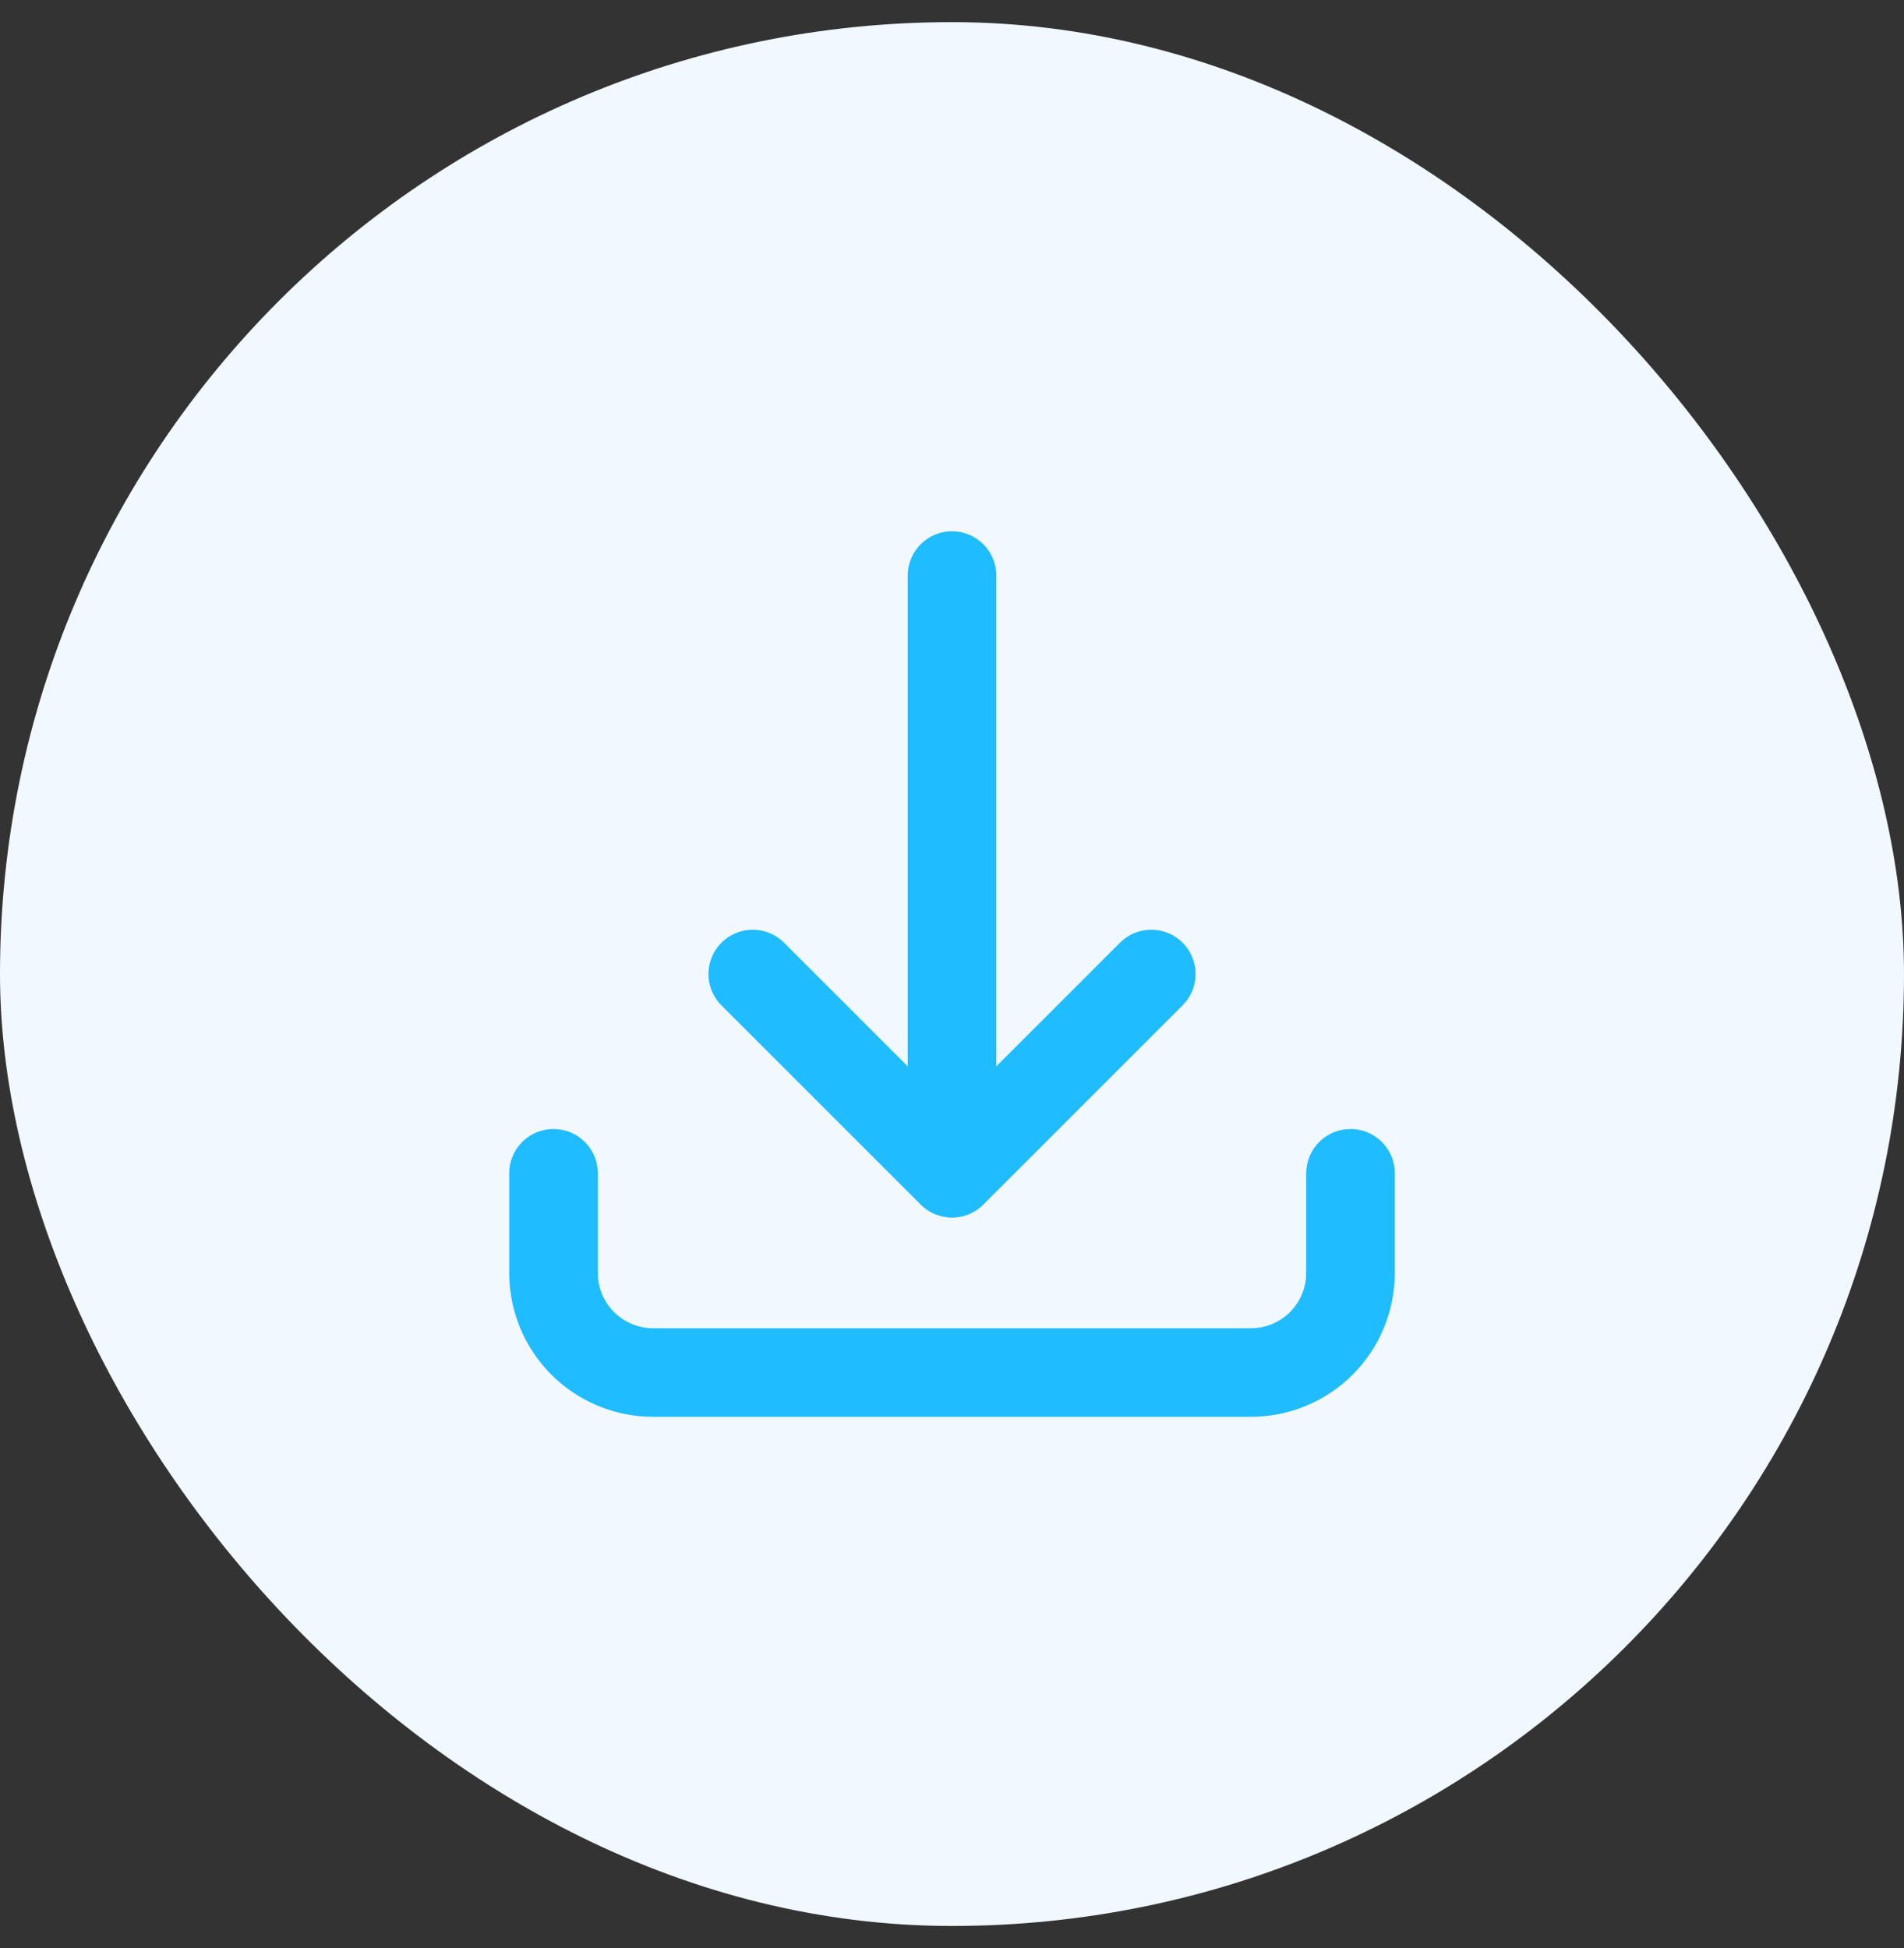
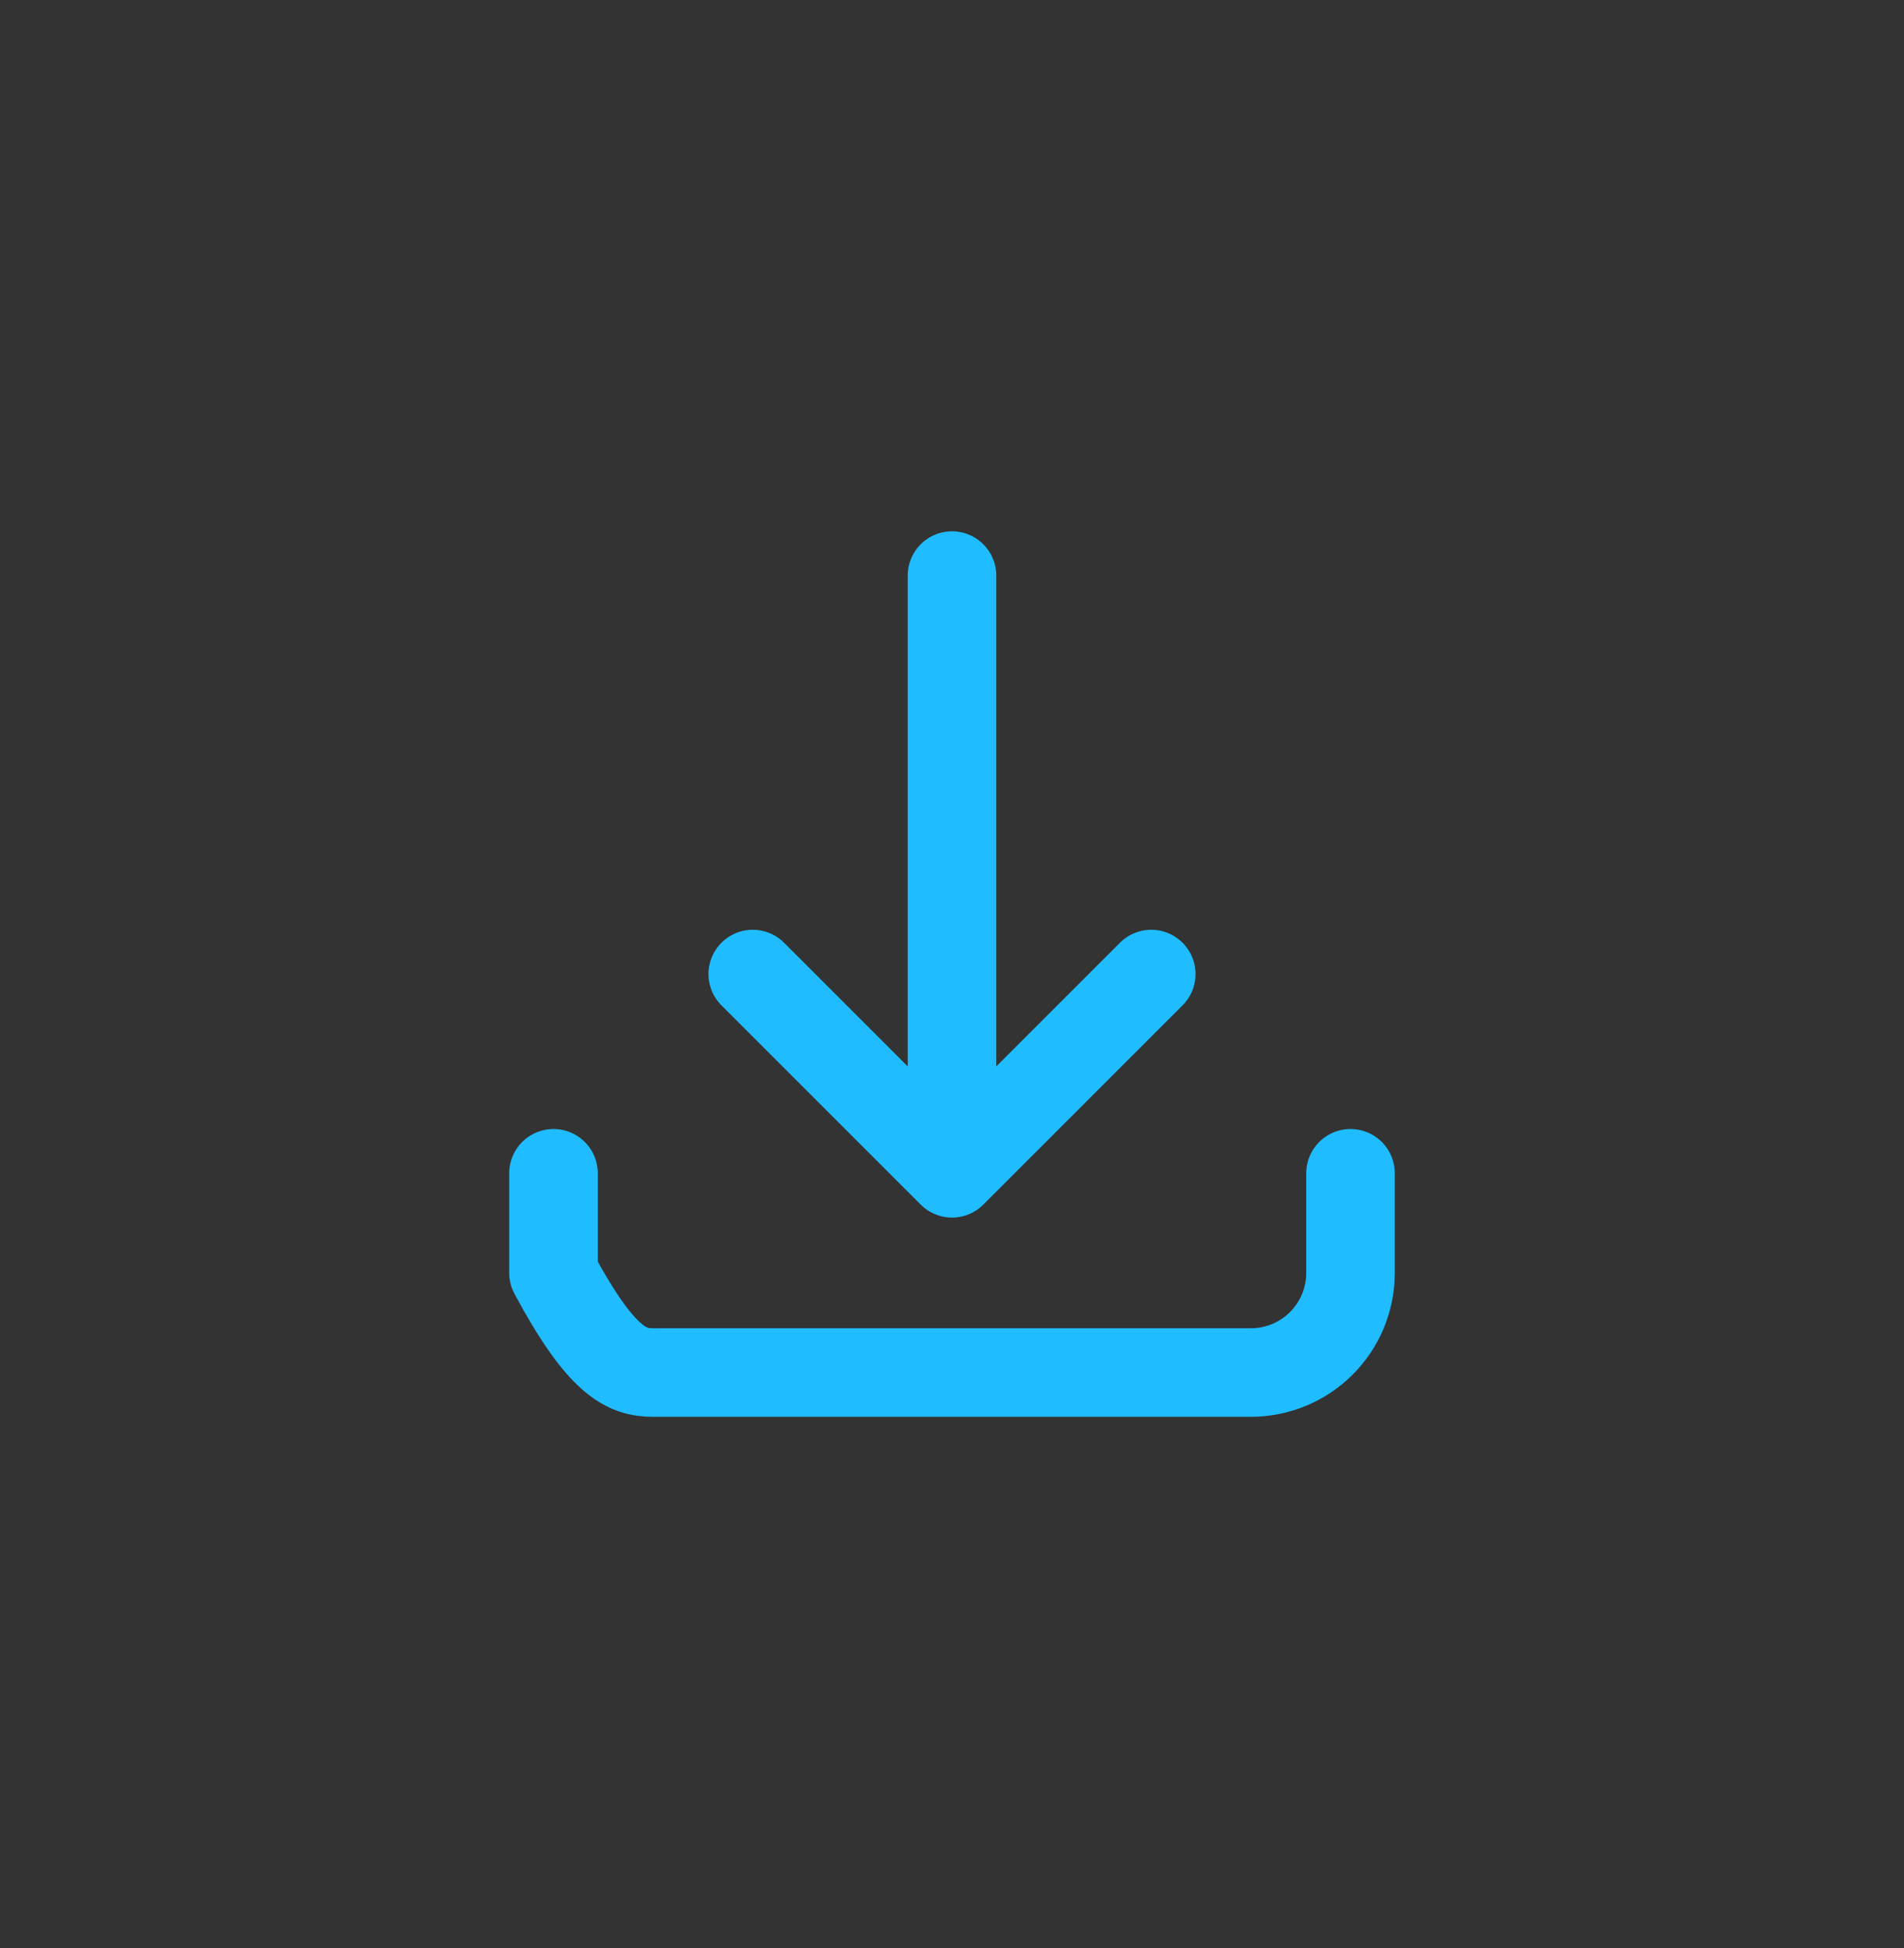
<svg xmlns="http://www.w3.org/2000/svg" width="43" height="44" viewBox="0 0 43 44" fill="none">
  <rect x="0" y="0" width="43" height="44" fill="#333333" stroke="none" />
-   <rect y="0.5" width="43" height="43" rx="21.5" fill="#F1F8FF" />
-   <path d="M12.5 26.5V28.75C12.5 29.347 12.737 29.919 13.159 30.341C13.581 30.763 14.153 31 14.75 31H28.25C28.847 31 29.419 30.763 29.841 30.341C30.263 29.919 30.5 29.347 30.5 28.75V26.5M26 22L21.5 26.5M21.5 26.5L17 22M21.5 26.5V13" stroke="#1FBCFF" stroke-width="2" stroke-linecap="round" stroke-linejoin="round" />
+   <path d="M12.5 26.5V28.75C13.581 30.763 14.153 31 14.75 31H28.25C28.847 31 29.419 30.763 29.841 30.341C30.263 29.919 30.5 29.347 30.5 28.75V26.5M26 22L21.5 26.5M21.5 26.5L17 22M21.5 26.5V13" stroke="#1FBCFF" stroke-width="2" stroke-linecap="round" stroke-linejoin="round" />
</svg>